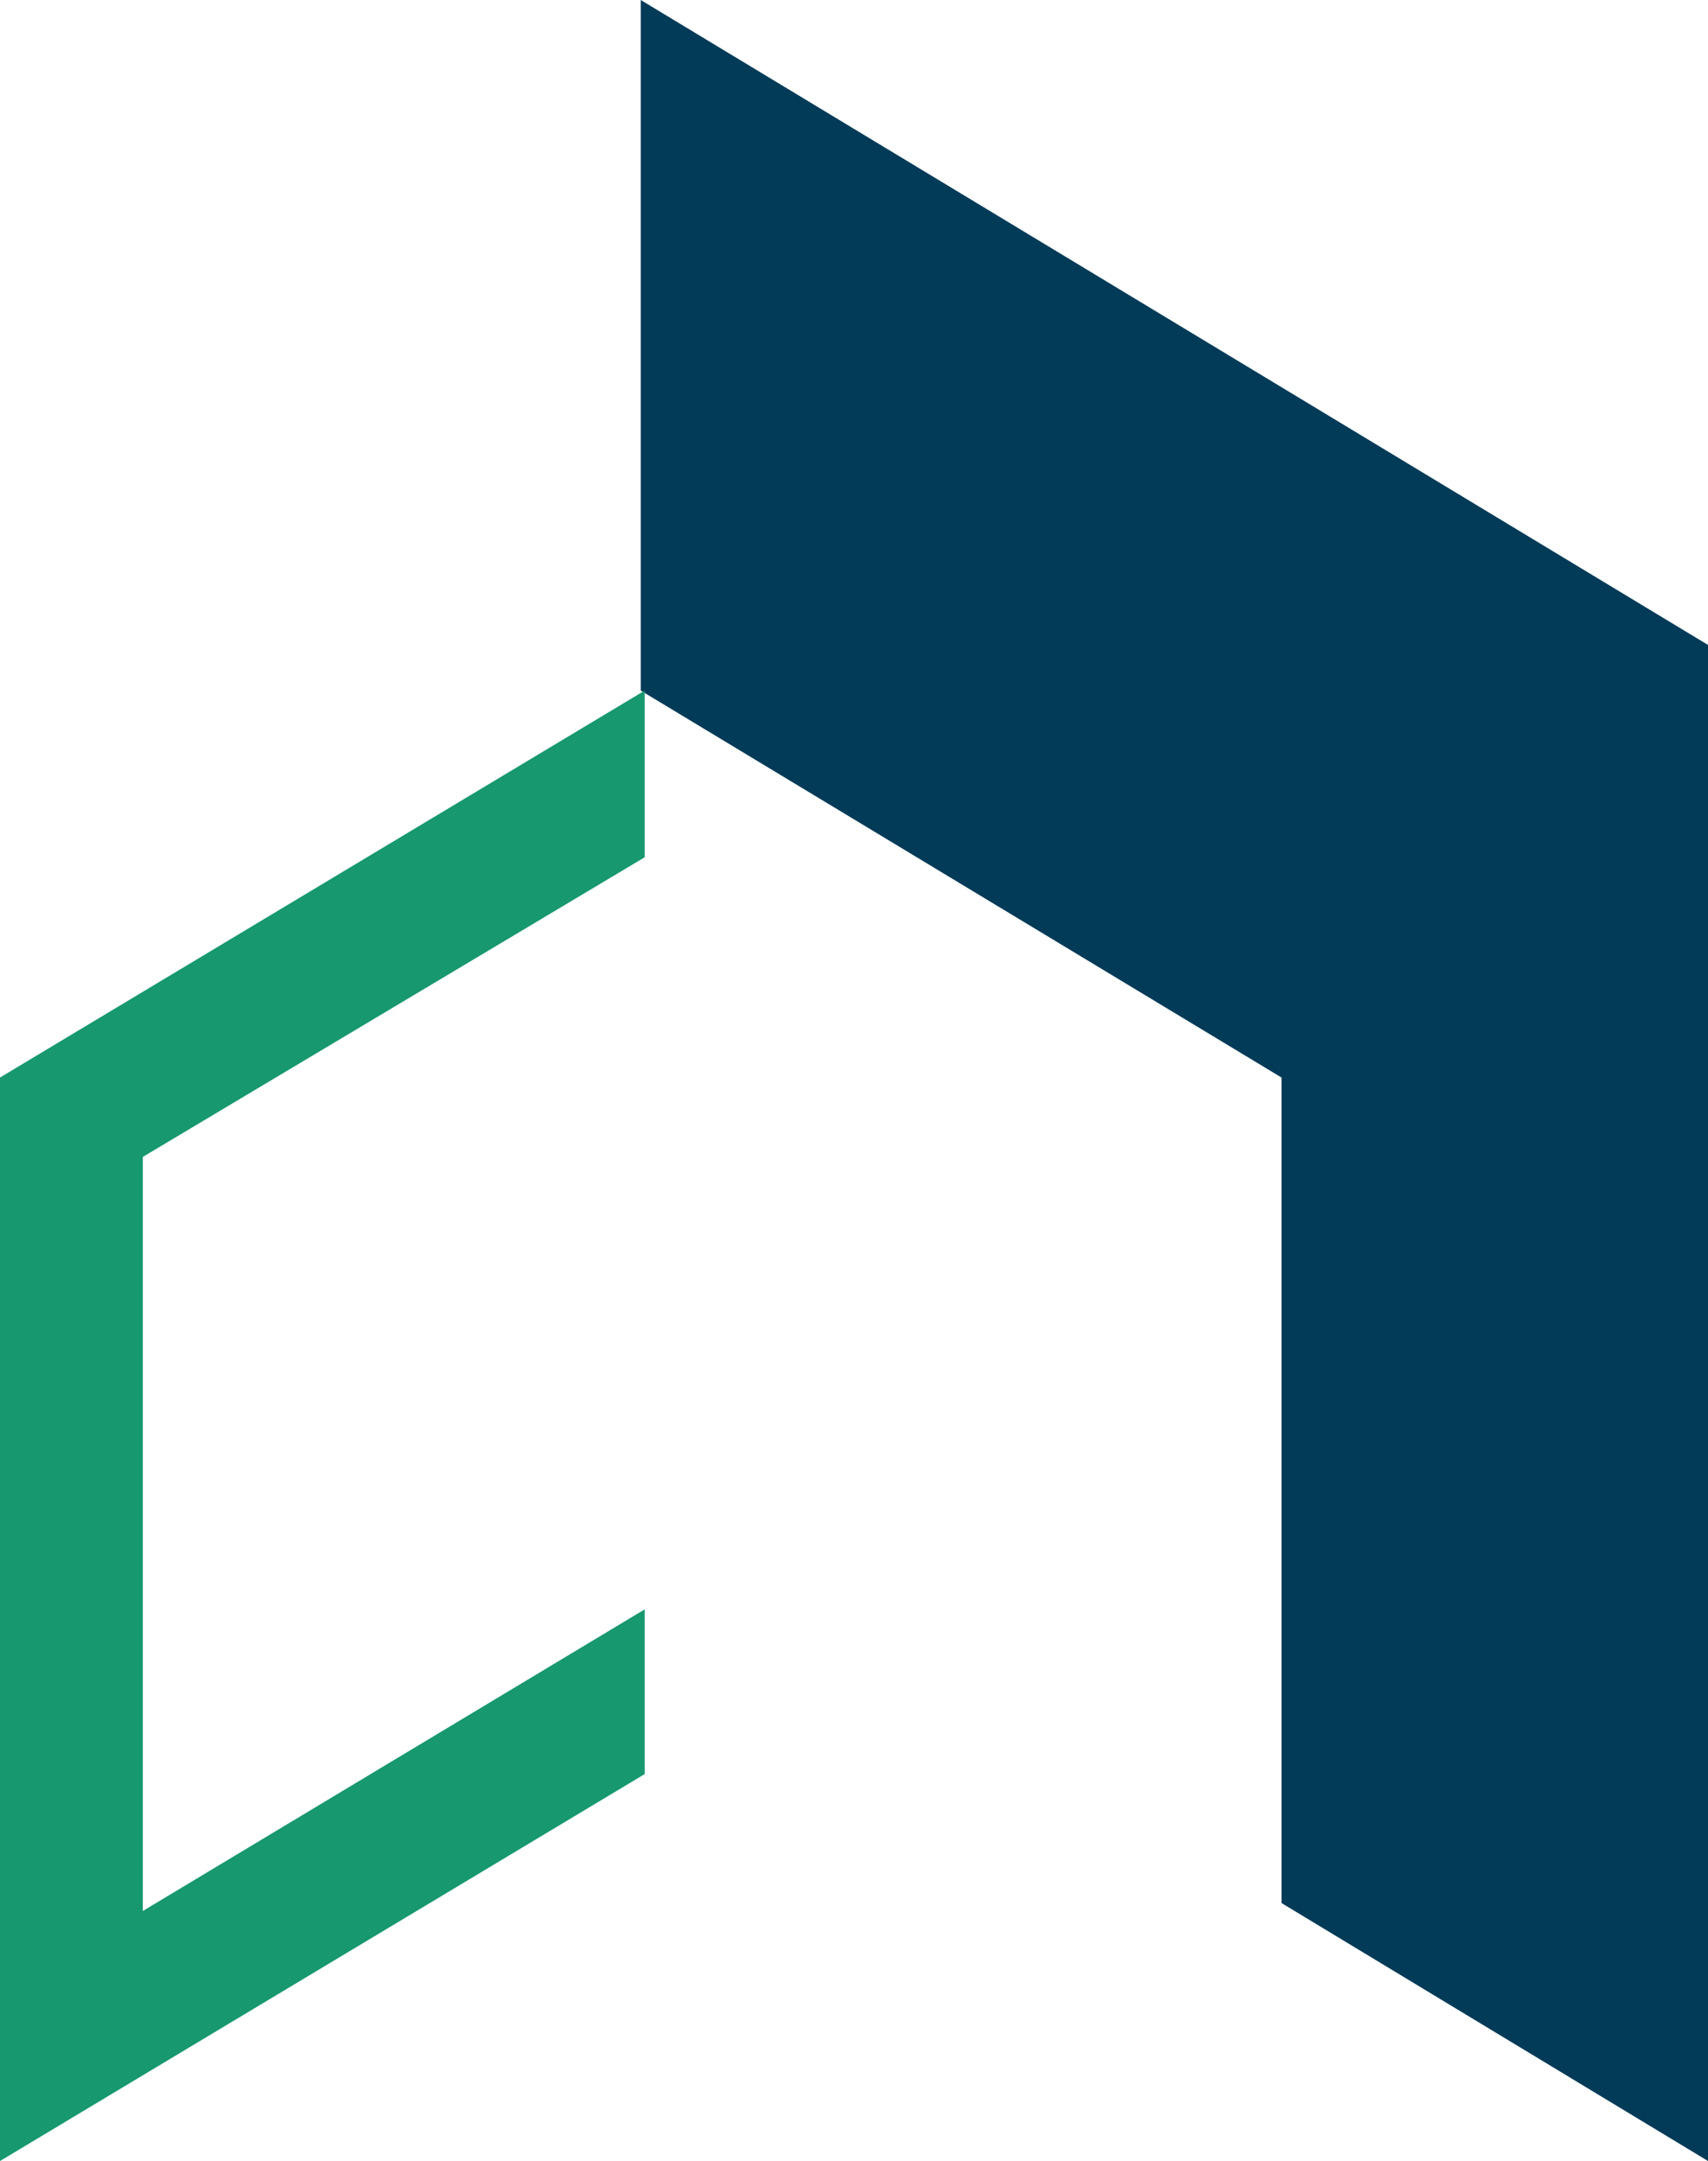
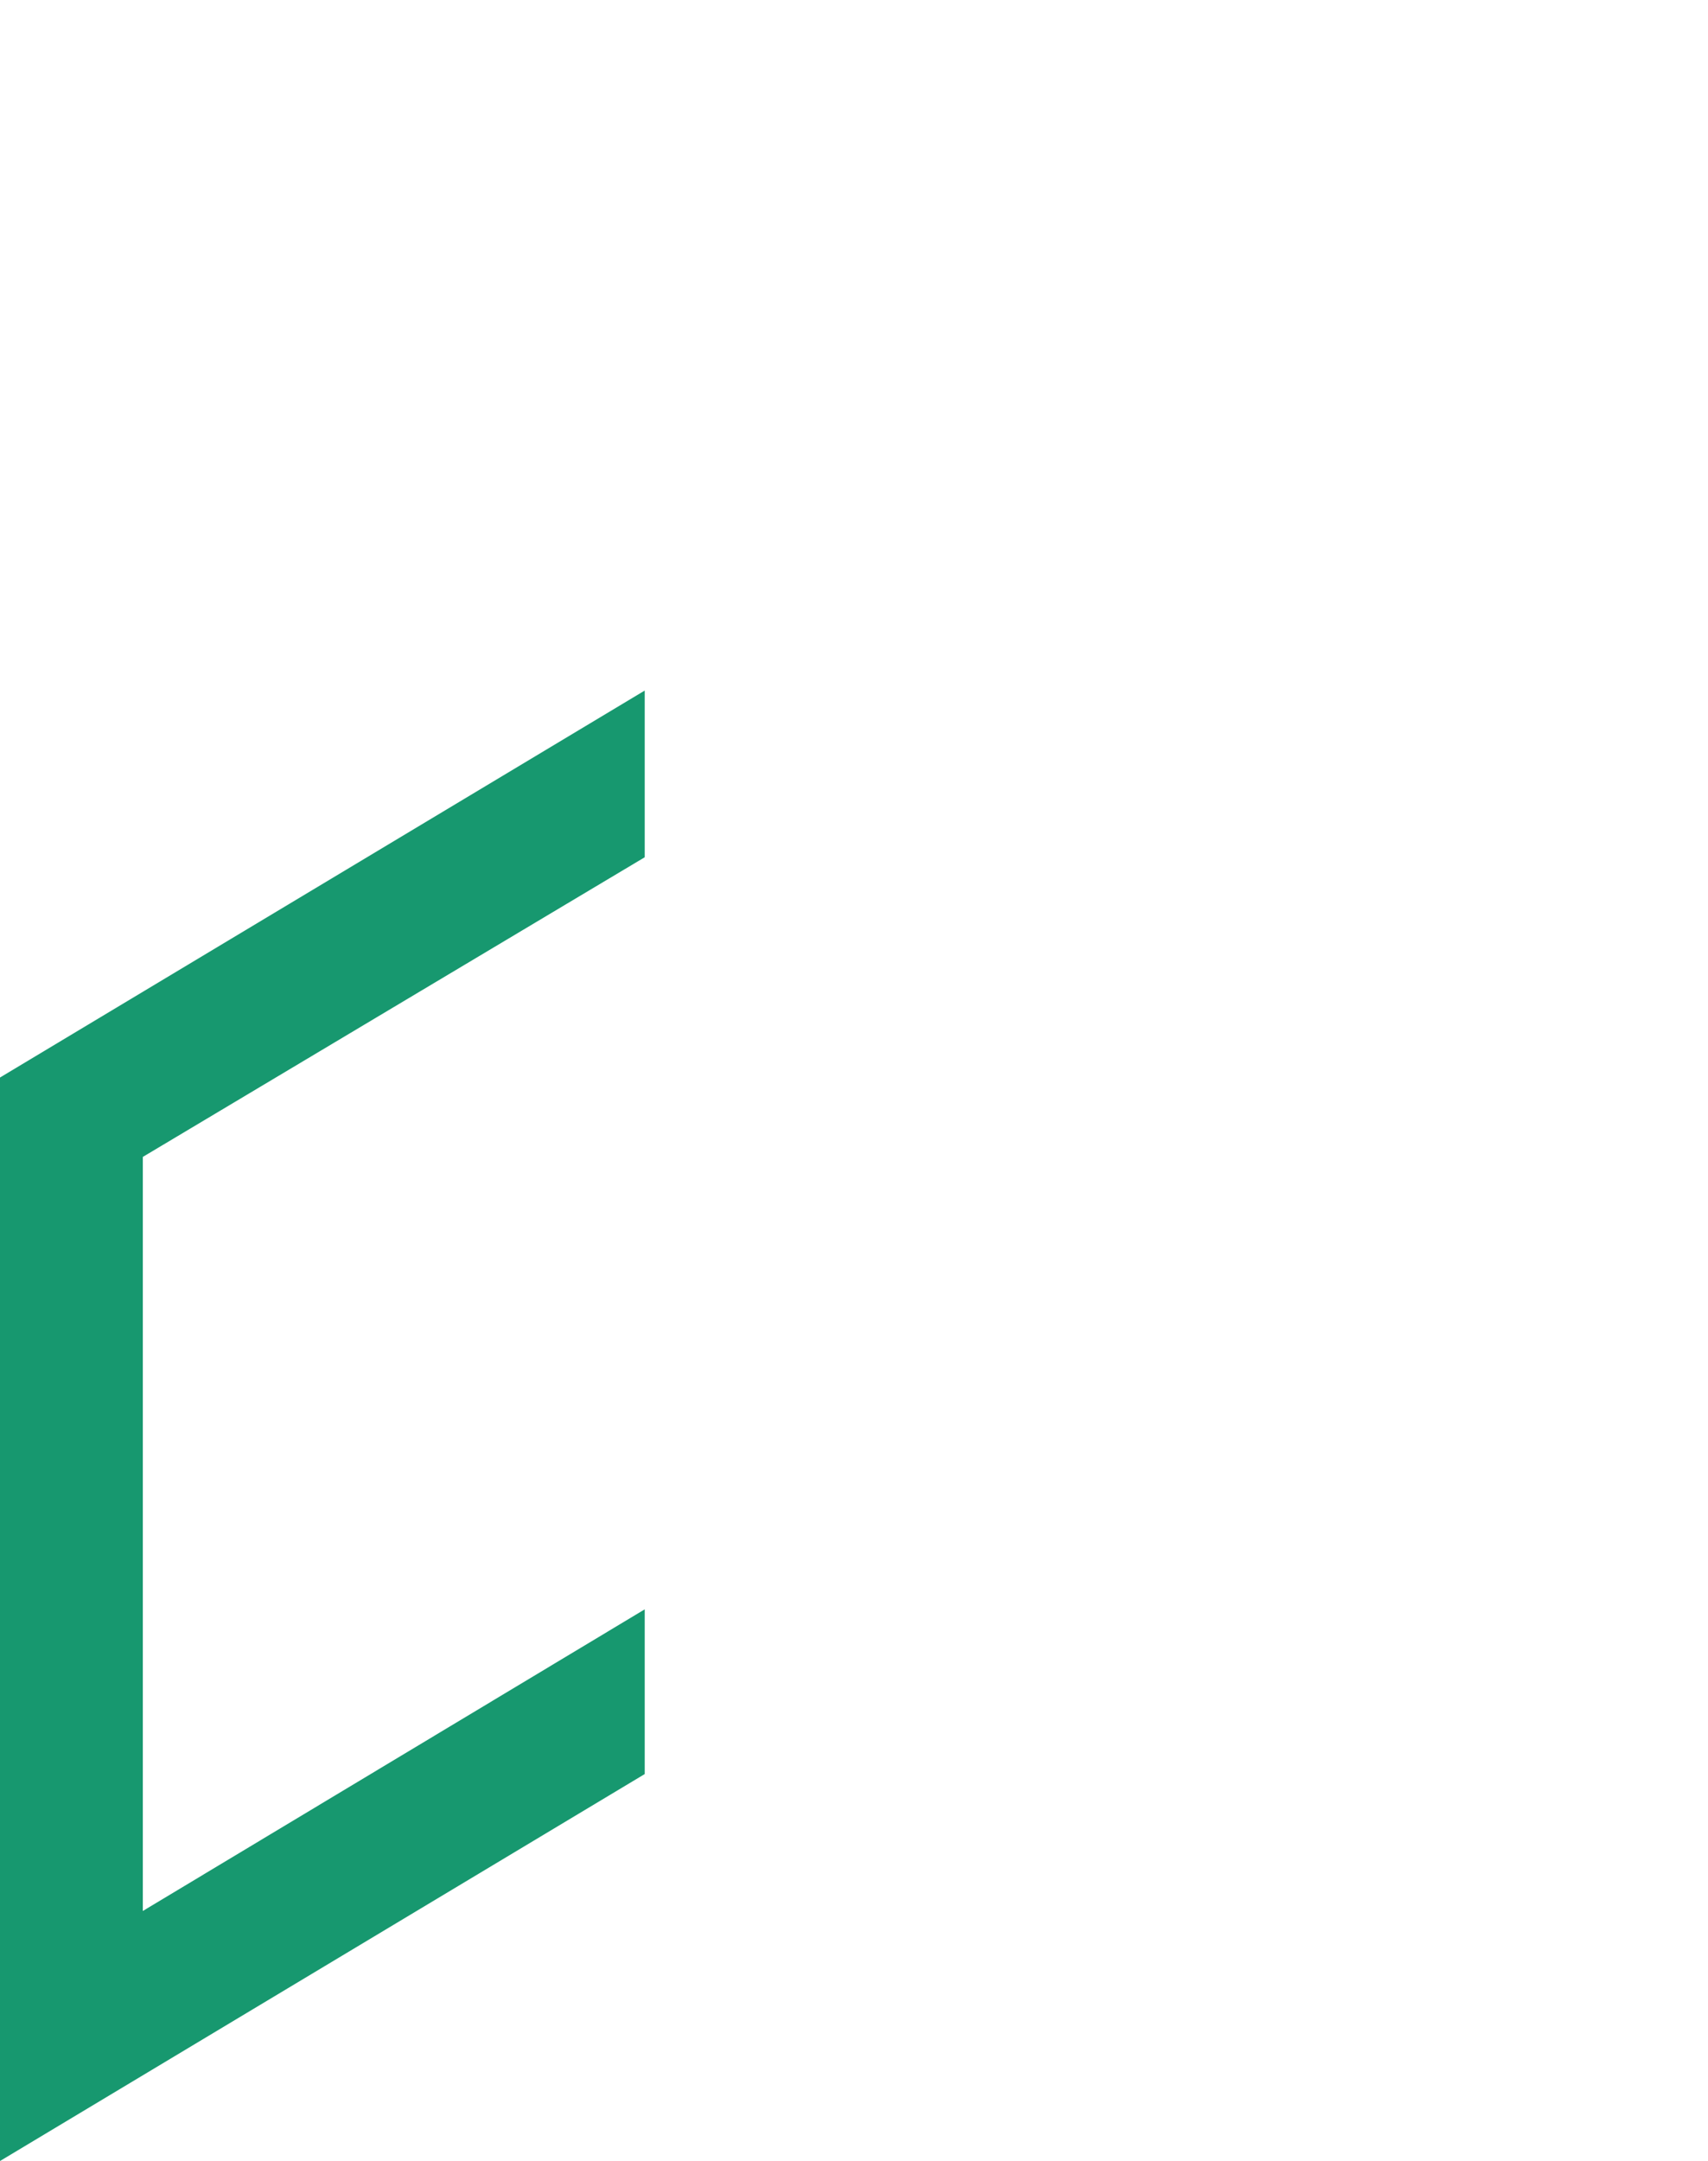
<svg xmlns="http://www.w3.org/2000/svg" version="1.1" id="Layer_1" x="0px" y="0px" viewBox="0 0 86.1 108.9" enable-background="new 0 0 86.1 108.9" xml:space="preserve">
  <g>
-     <polygon fill="#023B58" points="86.1,32.5 32.3,0 32.3,34.8 64.6,54.3 64.6,95.9 86.1,108.9  " />
    <polygon fill="#17986F" points="32.5,43.2 32.5,34.8 0,54.3 0,108.9 32.5,89.4 32.5,81.1 7.2,96.3 7.2,58.3  " />
  </g>
</svg>